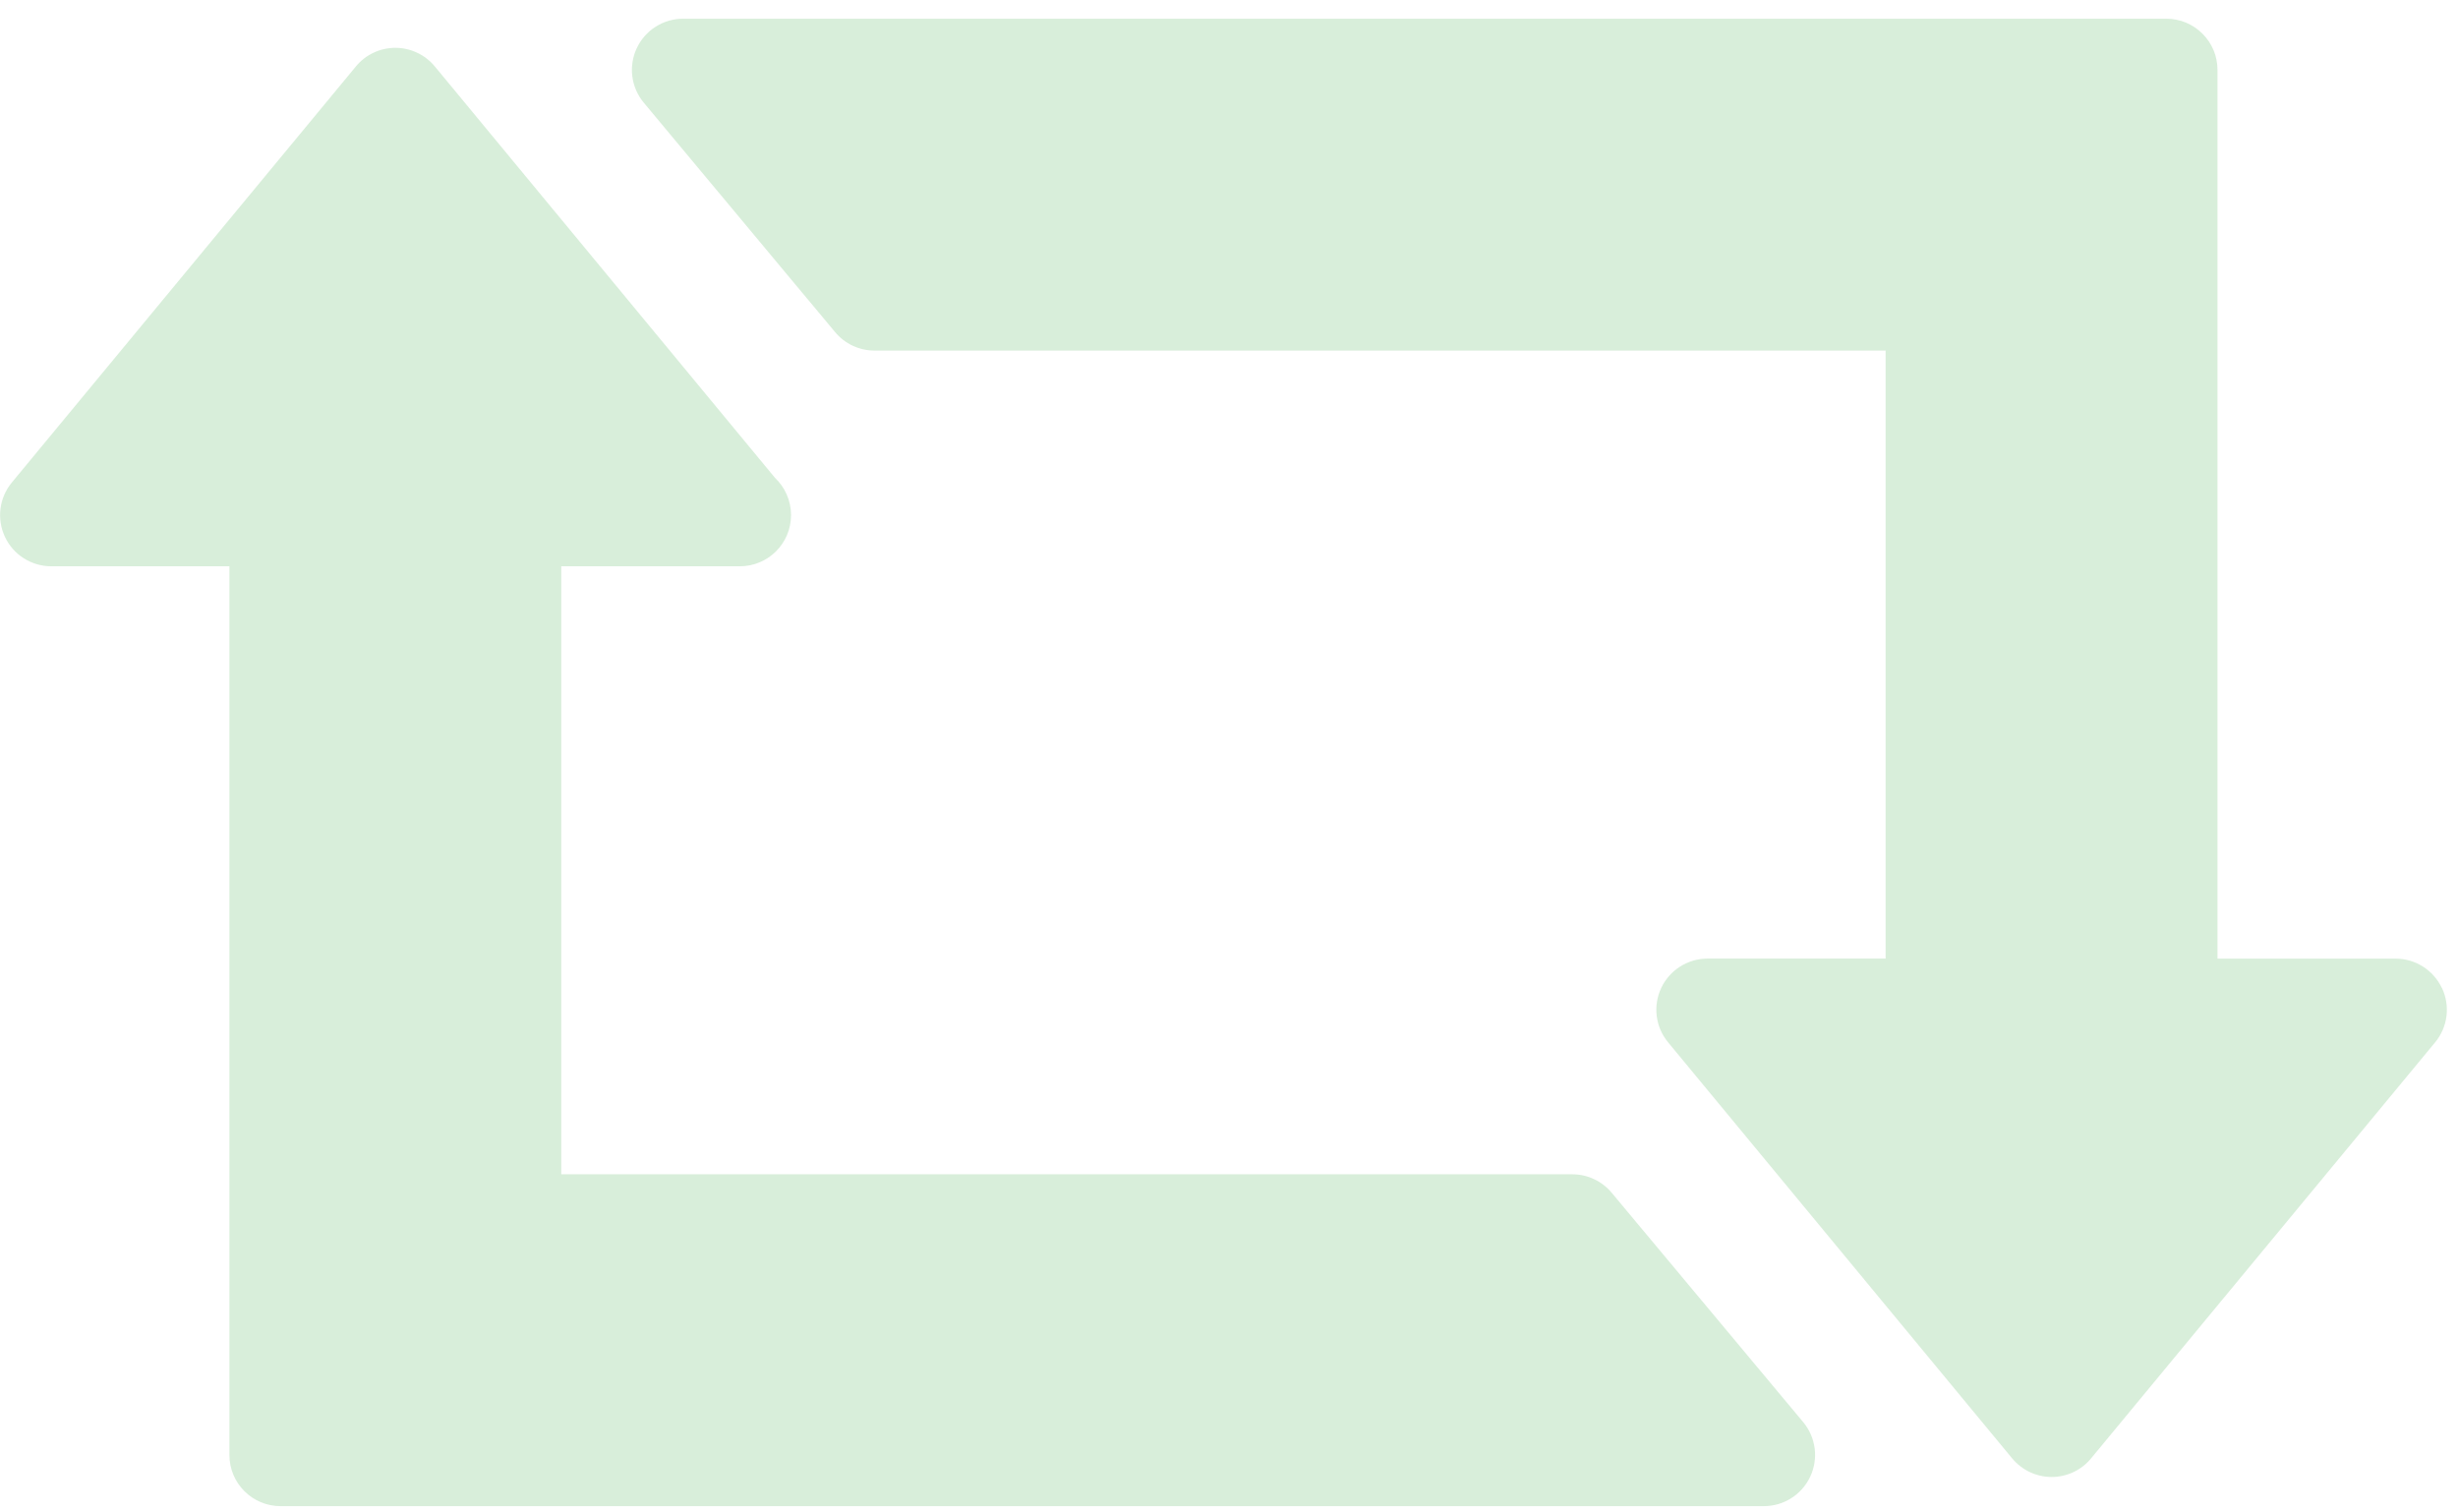
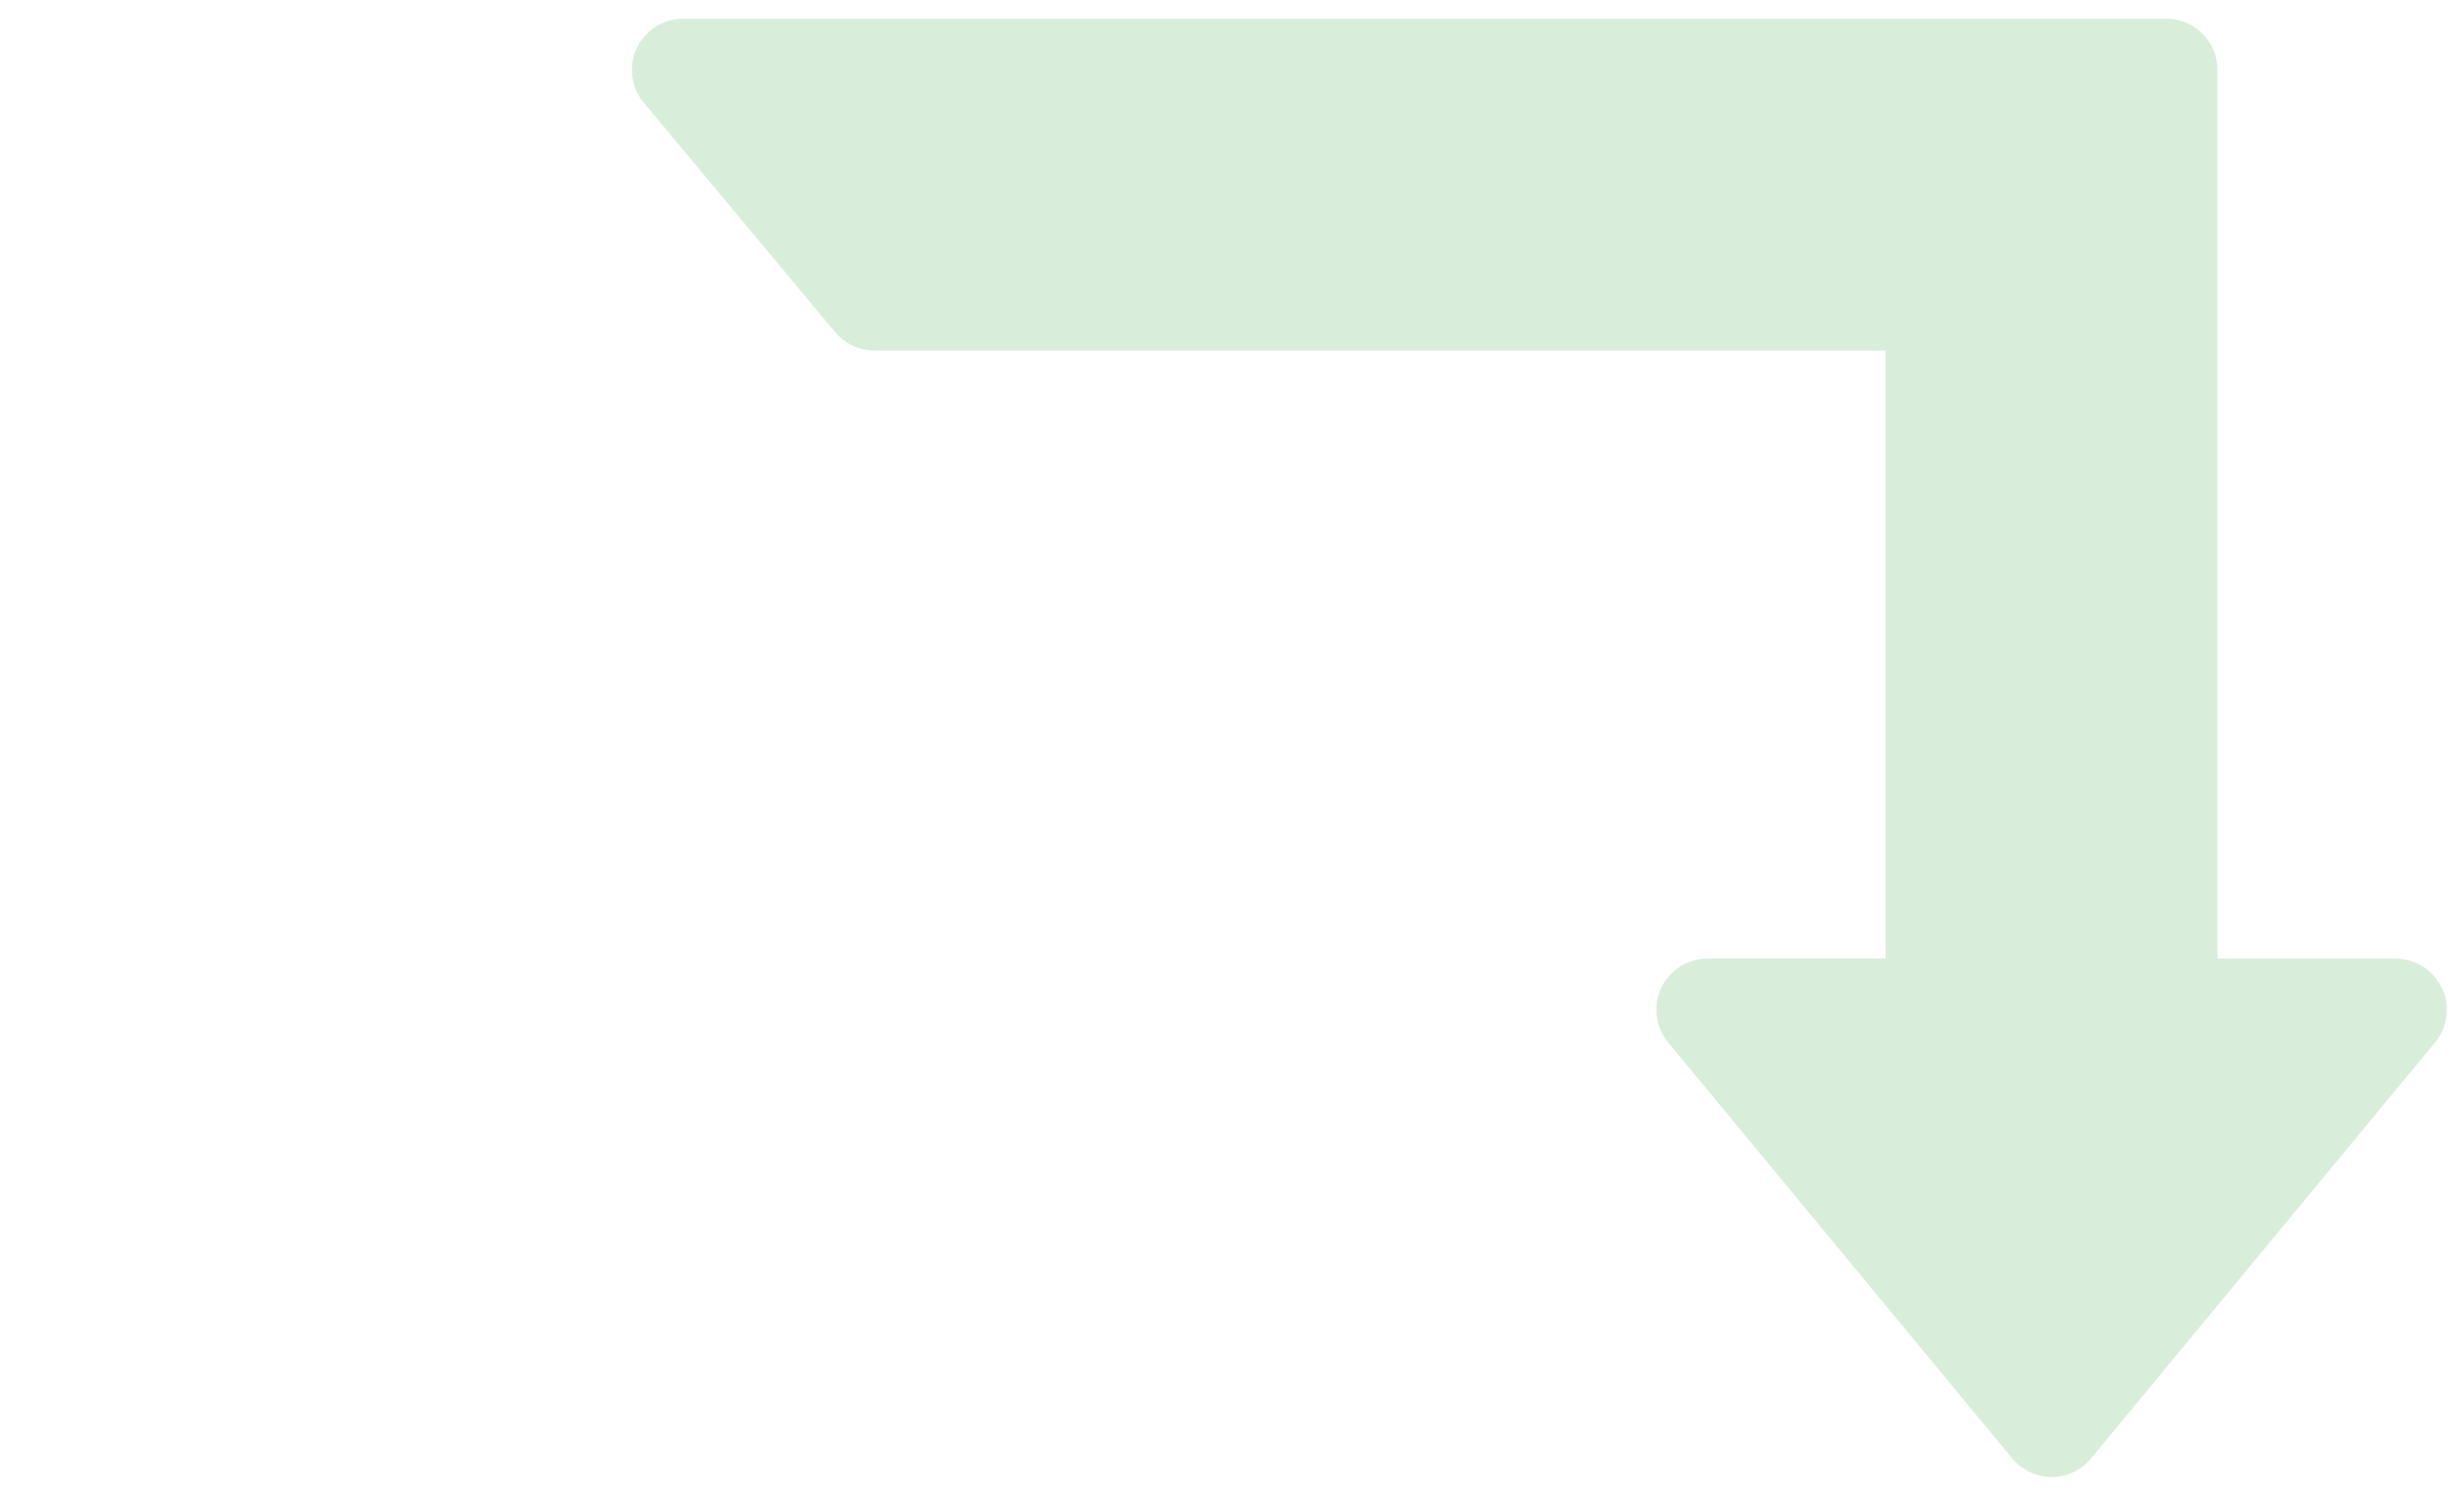
<svg xmlns="http://www.w3.org/2000/svg" height="24" viewBox="0 0 39 24" width="39">
  <g fill="#40ae4a" fill-opacity=".2">
    <path d="m38.744 15.678c-.134-.285-.42-.466-.735-.466h-2.825v-14.103c0-.449-.364-.812-.812-.812h-23.533c-.315 0-.602.182-.736.468-.134.286-.09.623.112.865l3.036 3.641c.154.185.383.292.624.292h16.043v9.648h-2.825c-.314 0-.601.182-.735.466-.134.284-.092.621.109.863l5.459 6.602c.155.186.384.295.626.295.243 0 .472-.108.626-.295l5.459-6.602c.201-.242.243-.579.108-.863z" />
-     <path d="m25.571 18.926c-.154-.185-.383-.292-.624-.292h-16.042v-9.648h2.825.009c.449 0 .812-.364.812-.812 0-.233-.098-.443-.255-.592l-5.397-6.528c-.154-.186-.384-.295-.626-.295s-.472.108-.626.295l-5.459 6.602c-.201.243-.243.579-.109.864.134.285.42.466.736.466h2.825v14.102c0 .449.364.812.812.812h23.534c.315 0 .602-.182.736-.468.134-.286.091-.622-.111-.865z" />
  </g>
</svg>